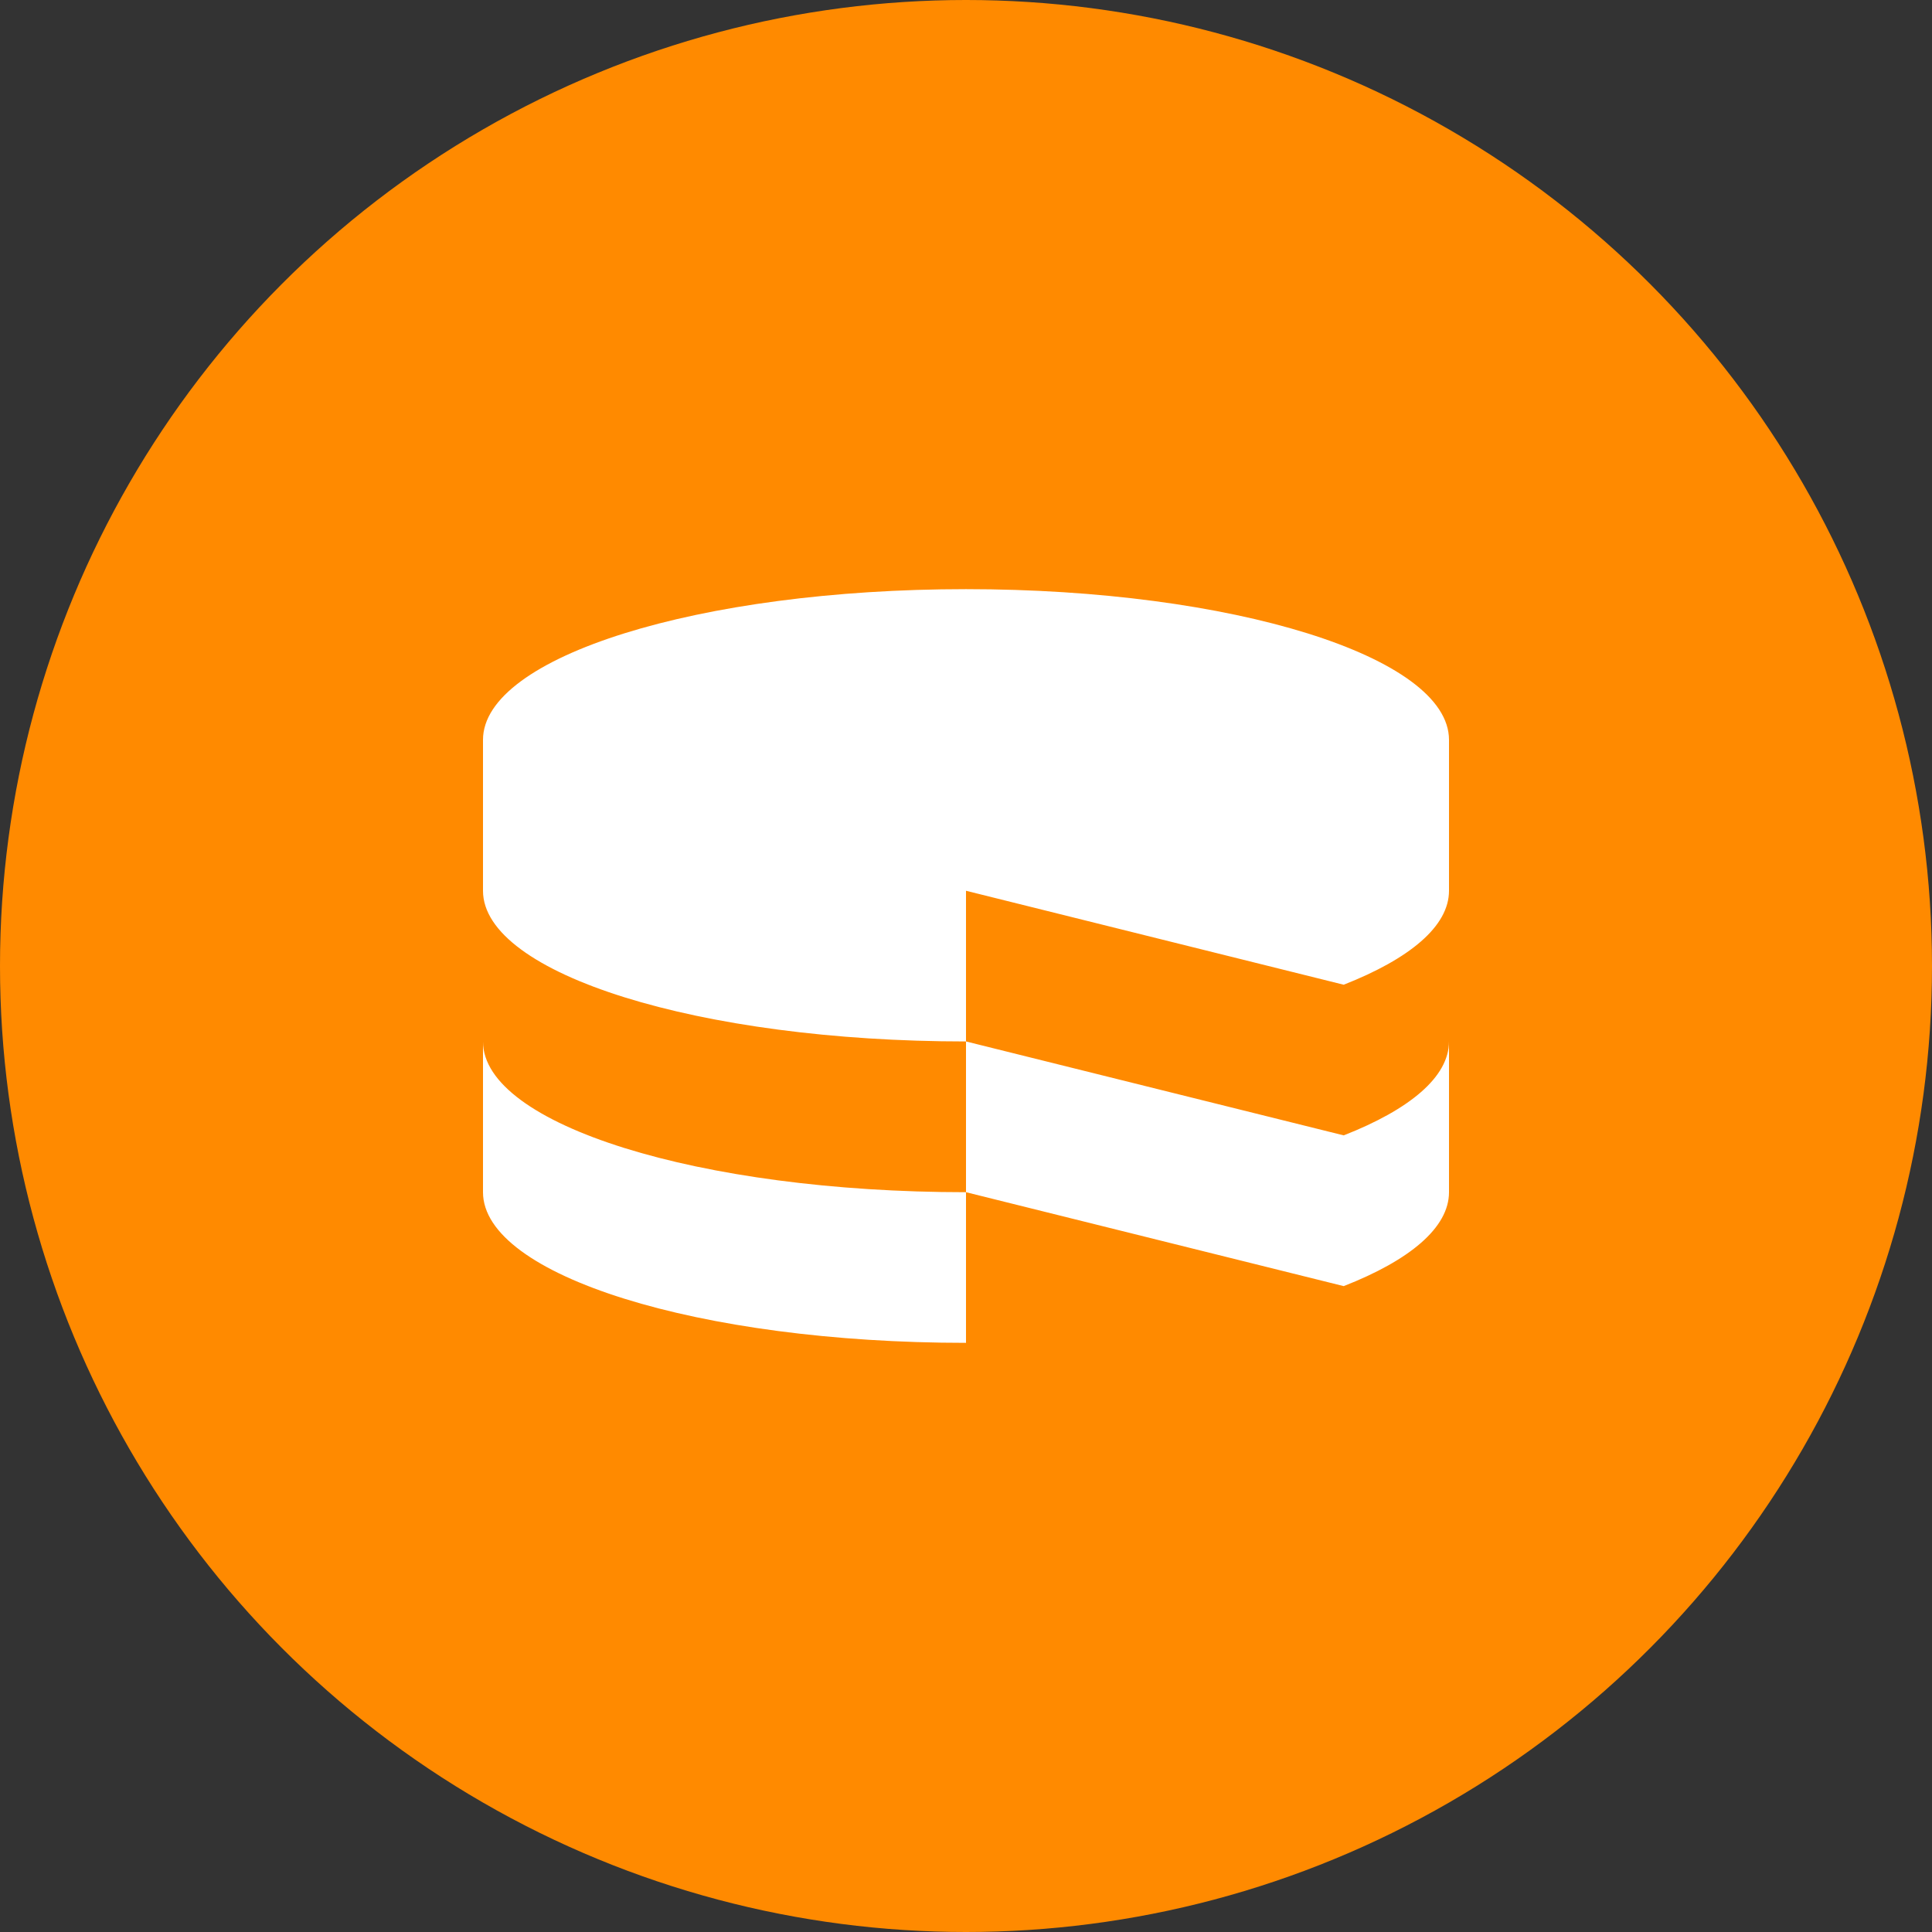
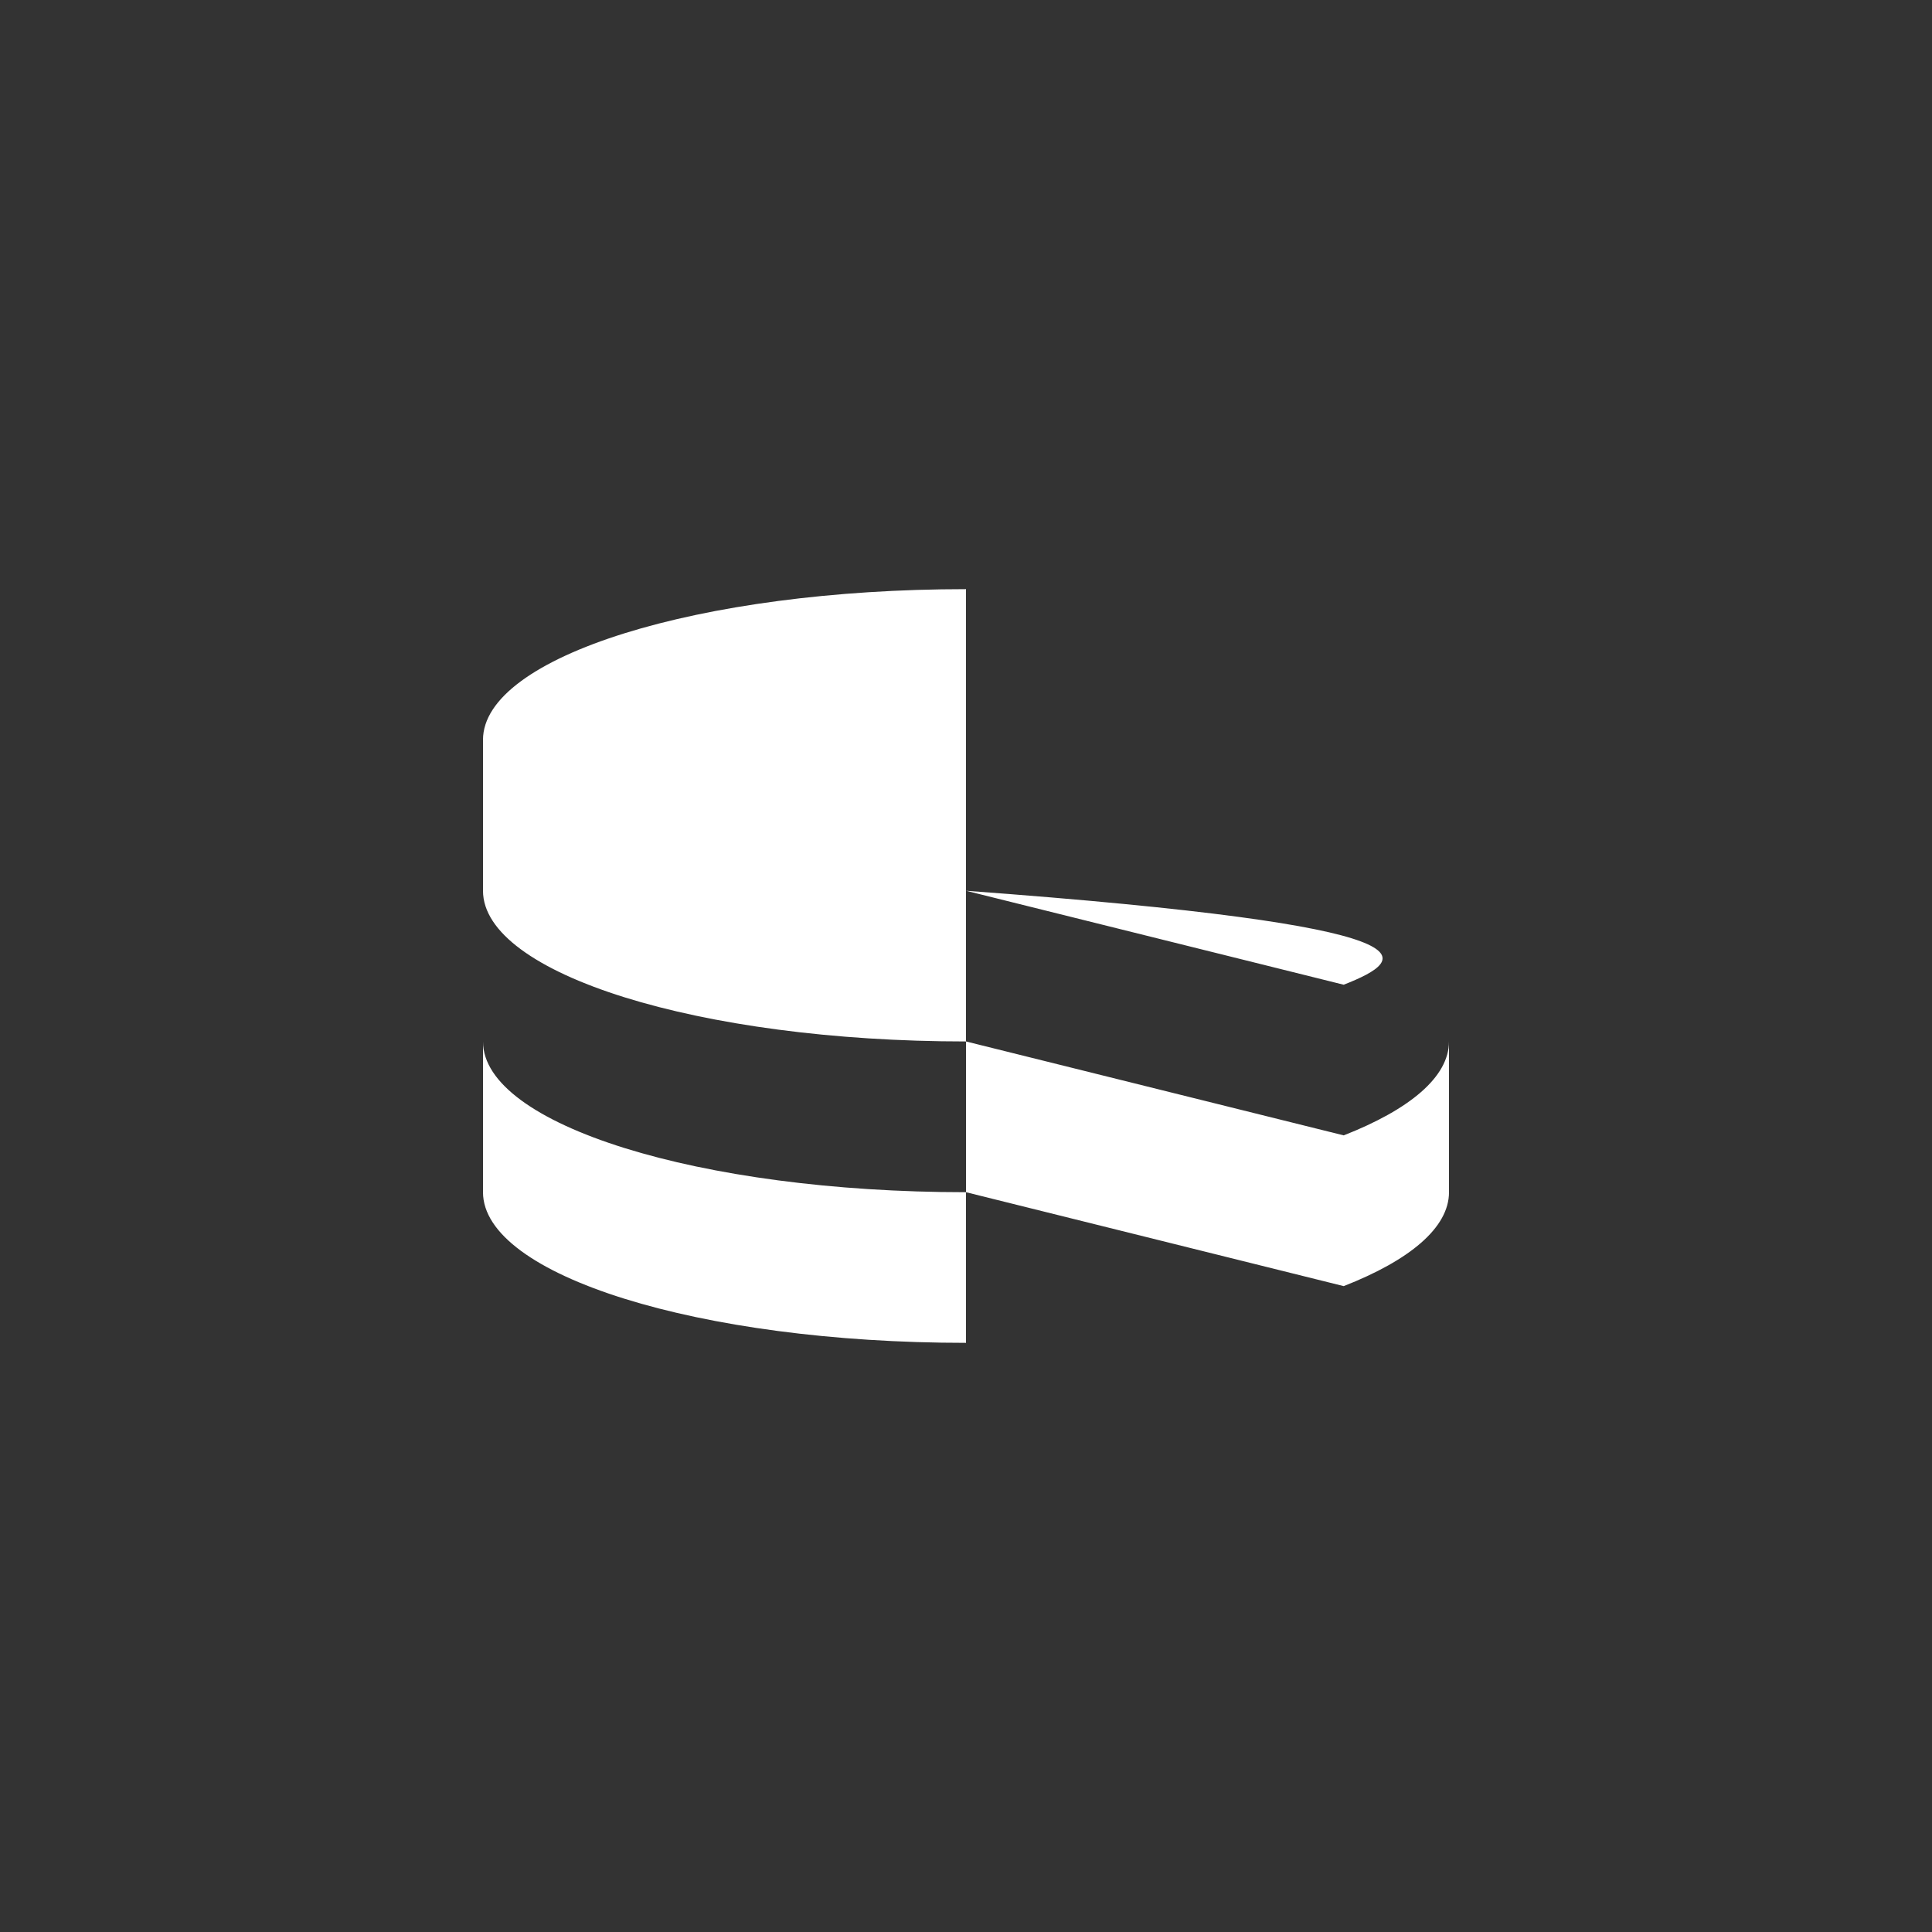
<svg xmlns="http://www.w3.org/2000/svg" width="36" height="36" viewBox="0 0 36 36" fill="none">
  <rect x="0" y="0" width="36" height="36" fill="#333333" stroke="none" />
-   <circle cx="18" cy="18" r="18" fill="#FF8A00" />
-   <path d="M9 19.406V22.215C9 23.765 13.027 25.022 18 25.022V22.215C13.027 22.215 9 20.955 9 19.408V19.406ZM25.038 21.156L18 19.406V22.215L25.038 23.965C26.265 23.485 27 22.877 27 22.215V19.406C27 20.068 26.265 20.675 25.038 21.156ZM18 16.6V19.406C13.03 19.406 9 18.148 9 16.598V13.785C9 12.237 13.027 10.978 18 10.978C22.969 10.978 27 12.238 27 13.786V16.598C27 17.261 26.265 17.866 25.038 18.349L18 16.598V16.6Z" fill="white" />
+   <path d="M9 19.406V22.215C9 23.765 13.027 25.022 18 25.022V22.215C13.027 22.215 9 20.955 9 19.408V19.406ZM25.038 21.156L18 19.406V22.215L25.038 23.965C26.265 23.485 27 22.877 27 22.215V19.406C27 20.068 26.265 20.675 25.038 21.156ZM18 16.6V19.406C13.03 19.406 9 18.148 9 16.598V13.785C9 12.237 13.027 10.978 18 10.978V16.598C27 17.261 26.265 17.866 25.038 18.349L18 16.598V16.6Z" fill="white" />
</svg>